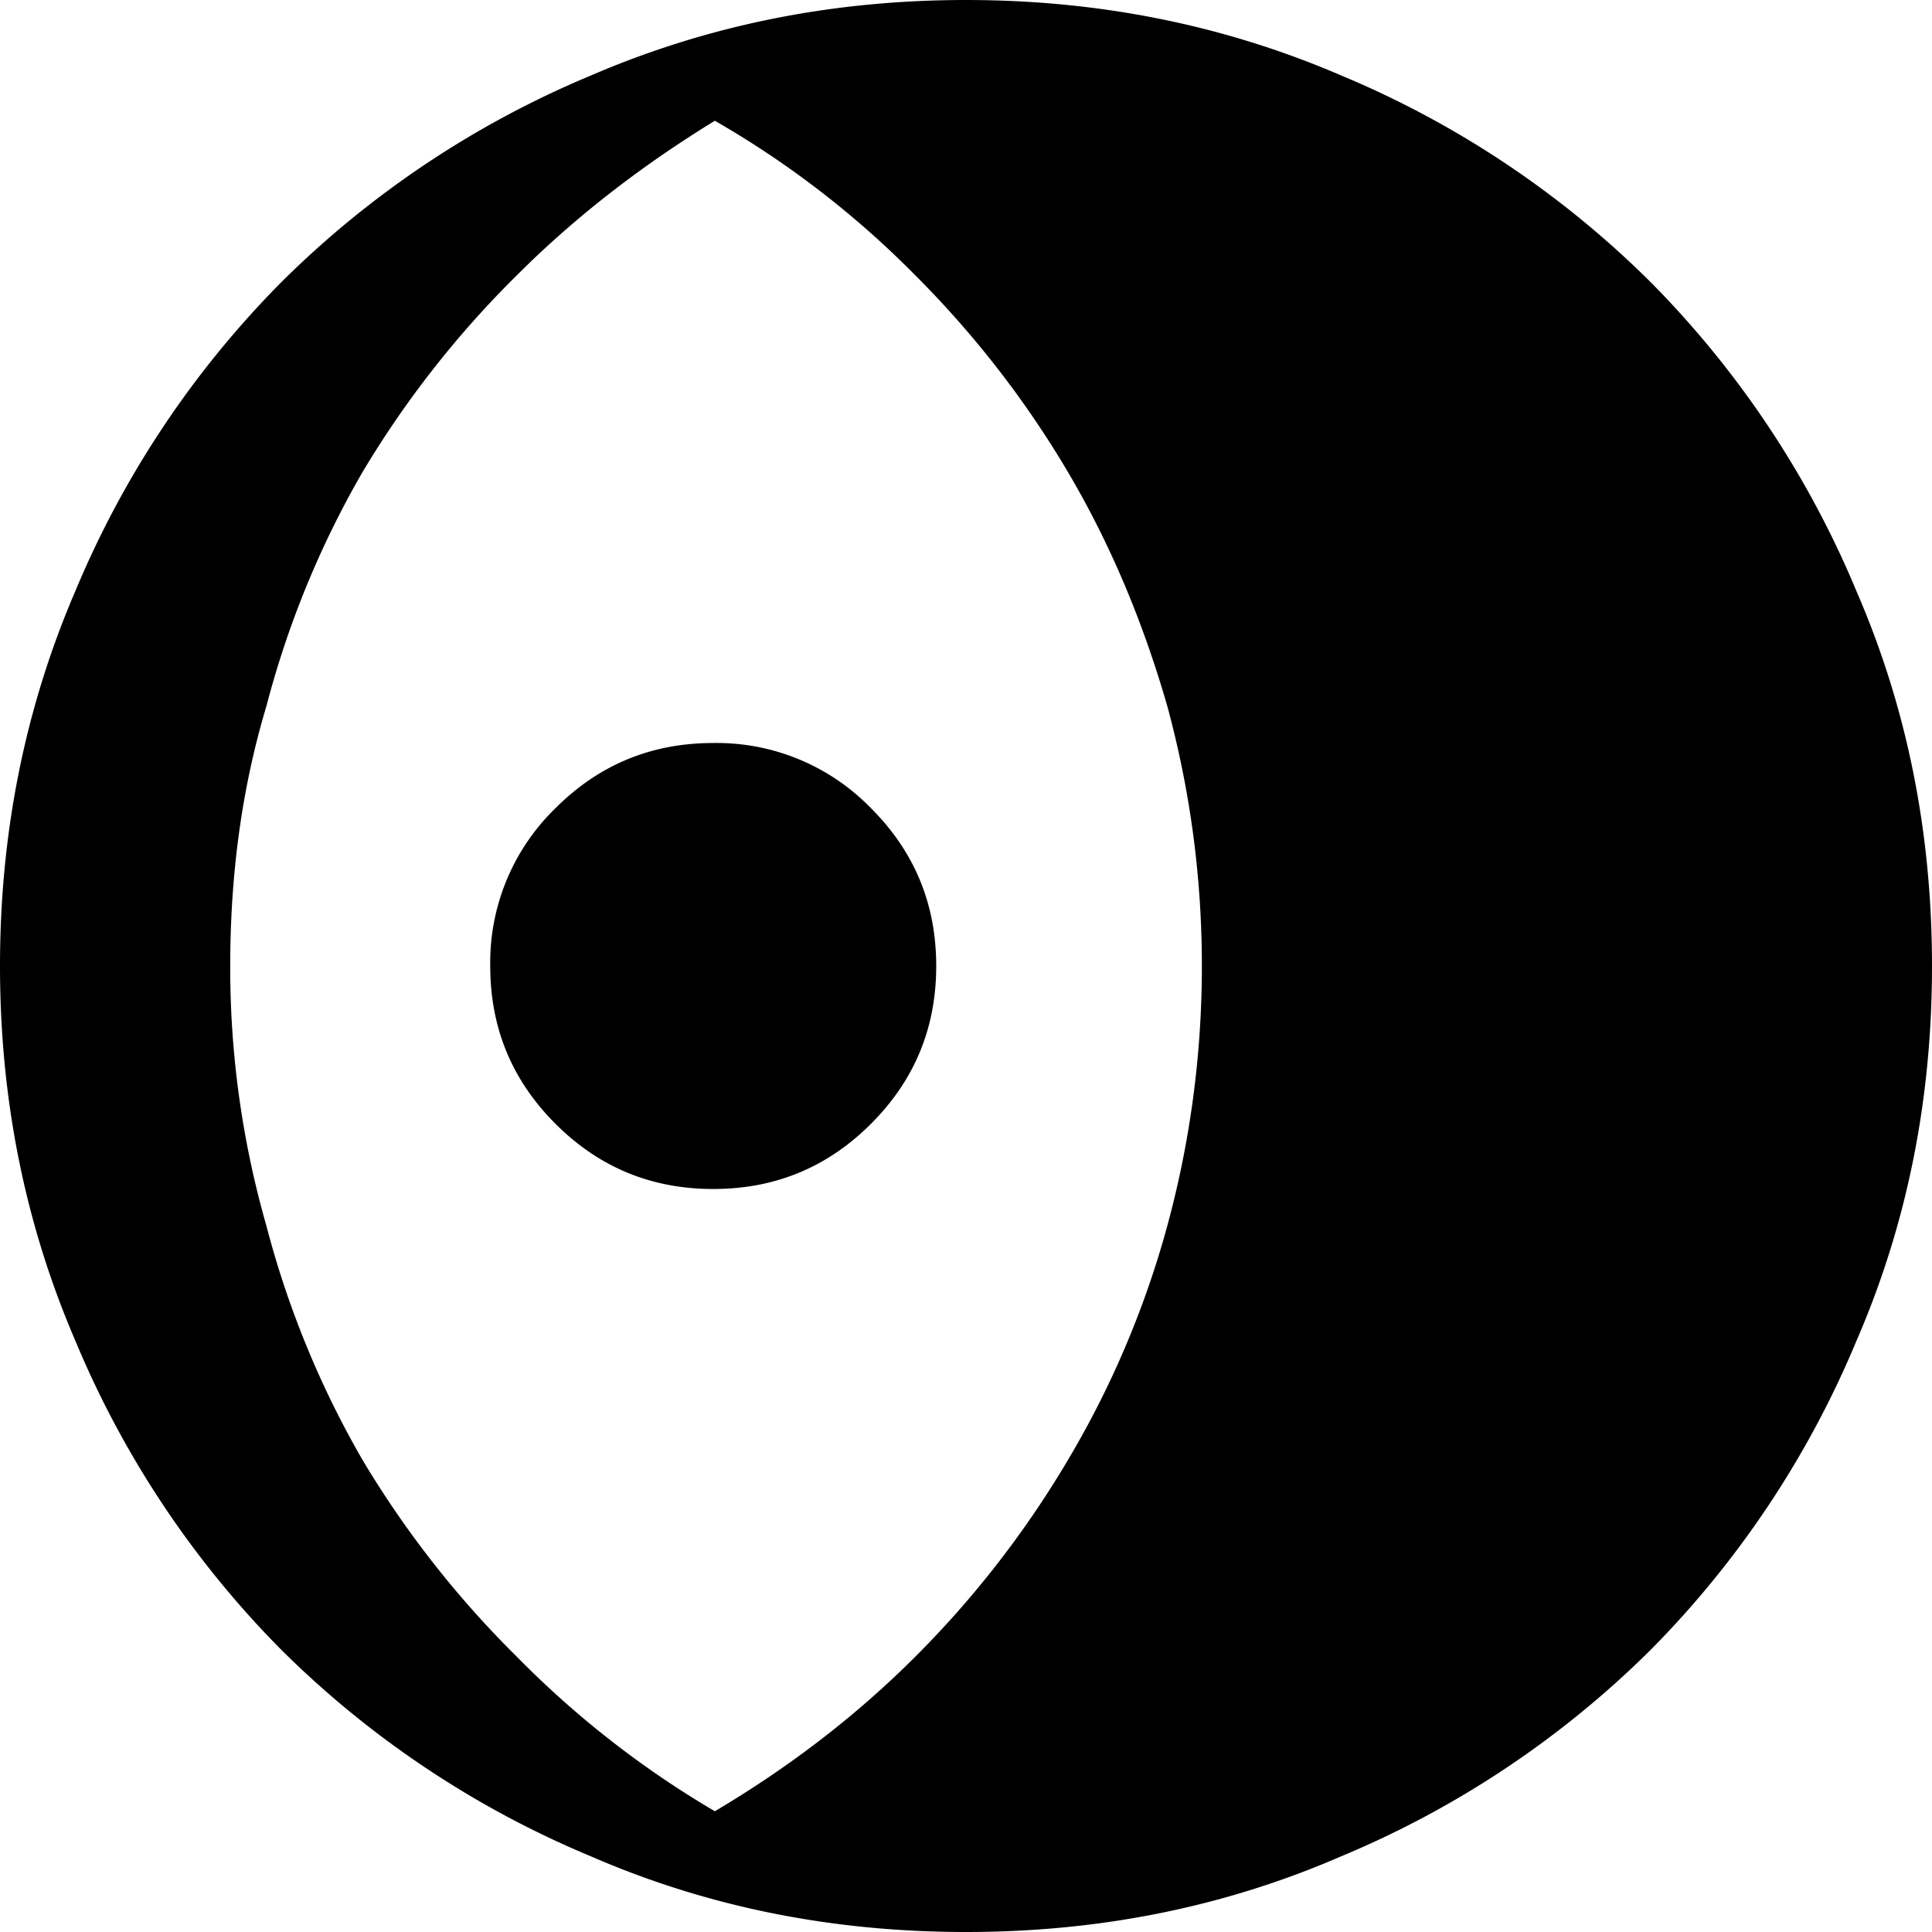
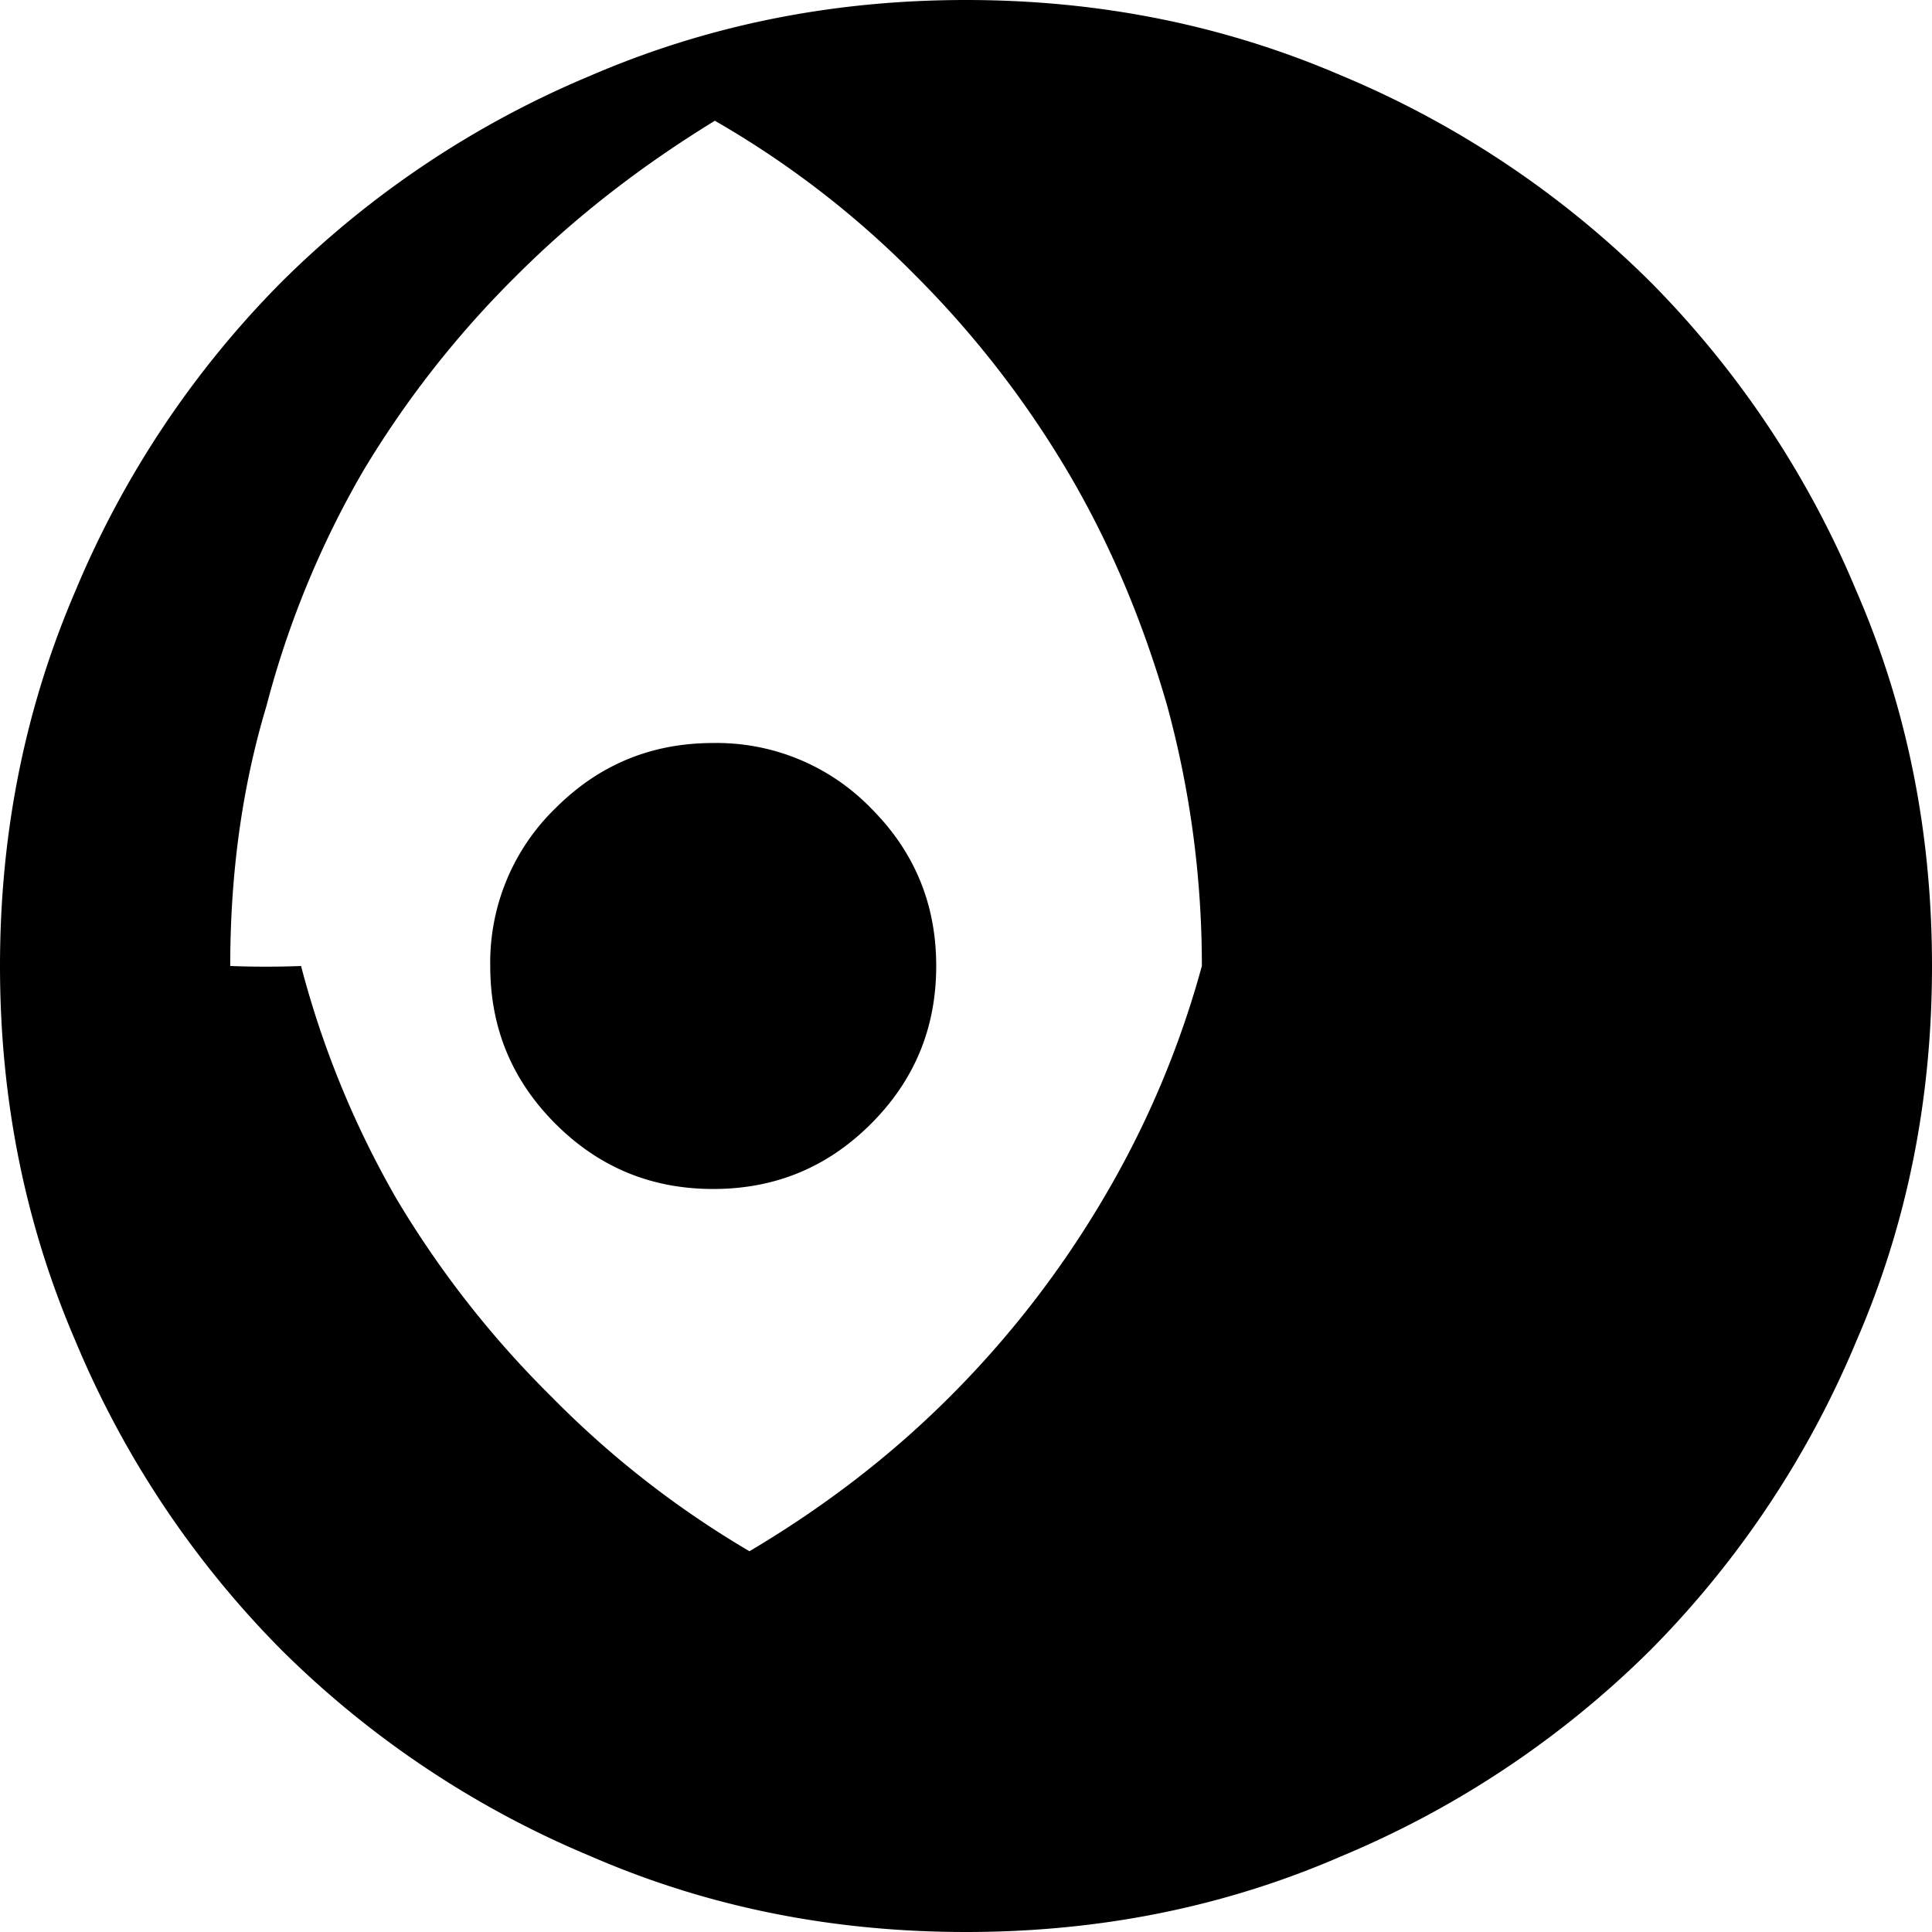
<svg xmlns="http://www.w3.org/2000/svg" fill="#000000" width="800px" height="800px" viewBox="0 0 24 24" role="img">
-   <path d="M12 0c-1.66 0-3.21.313-4.66.938A12 12 0 0 0 3.5 3.5 12 12 0 0 0 .937 7.34C.313 8.79 0 10.34 0 12c0 1.66.313 3.21.938 4.66A12 12 0 0 0 3.5 20.5a12 12 0 0 0 3.84 2.56c1.45.63 3 .94 4.66.94 1.66 0 3.21-.31 4.66-.94a12 12 0 0 0 3.84-2.56 12 12 0 0 0 2.56-3.84c.63-1.45.94-3 .94-4.66 0-1.66-.31-3.21-.94-4.66A12 12 0 0 0 20.5 3.5 12 12 0 0 0 16.66.937C15.21.313 13.66 0 12 0M8.88 1.5a11.65 11.65 0 0 1 2.49 1.92 12.31 12.31 0 0 1 1.9 2.45c.53.9.93 1.86 1.23 2.9.28 1.03.43 2.11.43 3.23s-.15 2.2-.43 3.23a11.71 11.71 0 0 1-1.23 2.9 12.31 12.31 0 0 1-1.9 2.45c-.75.75-1.58 1.38-2.49 1.92a11.91 11.91 0 0 1-2.46-1.92 12.31 12.31 0 0 1-1.92-2.45 11.71 11.71 0 0 1-1.19-2.9A11.63 11.63 0 0 1 2.86 12c0-1.12.14-2.2.45-3.23a11.71 11.71 0 0 1 1.19-2.9 12.31 12.31 0 0 1 1.92-2.45C7.17 2.67 8 2.04 8.88 1.5m-.02 7.73c-.77 0-1.42.27-1.96.81A2.67 2.67 0 0 0 6.09 12c0 .77.27 1.42.81 1.96s1.19.81 1.96.81 1.42-.27 1.96-.81.81-1.19.81-1.96-.27-1.42-.81-1.96a2.67 2.67 0 0 0-1.96-.81z" />
+   <path d="M12 0c-1.66 0-3.21.313-4.66.938A12 12 0 0 0 3.5 3.5 12 12 0 0 0 .937 7.34C.313 8.79 0 10.34 0 12c0 1.66.313 3.21.938 4.66A12 12 0 0 0 3.5 20.5a12 12 0 0 0 3.84 2.56c1.45.63 3 .94 4.66.94 1.66 0 3.21-.31 4.66-.94a12 12 0 0 0 3.84-2.56 12 12 0 0 0 2.56-3.84c.63-1.45.94-3 .94-4.66 0-1.66-.31-3.21-.94-4.66A12 12 0 0 0 20.5 3.5 12 12 0 0 0 16.66.937C15.21.313 13.66 0 12 0M8.88 1.5a11.65 11.65 0 0 1 2.49 1.92 12.31 12.31 0 0 1 1.9 2.45c.53.9.93 1.86 1.23 2.9.28 1.03.43 2.11.43 3.23a11.71 11.71 0 0 1-1.23 2.9 12.31 12.31 0 0 1-1.9 2.45c-.75.75-1.58 1.38-2.49 1.92a11.91 11.91 0 0 1-2.46-1.92 12.31 12.31 0 0 1-1.92-2.45 11.71 11.71 0 0 1-1.19-2.9A11.63 11.63 0 0 1 2.86 12c0-1.12.14-2.2.45-3.23a11.71 11.71 0 0 1 1.19-2.9 12.31 12.31 0 0 1 1.92-2.45C7.17 2.67 8 2.04 8.88 1.5m-.02 7.73c-.77 0-1.42.27-1.96.81A2.67 2.67 0 0 0 6.09 12c0 .77.27 1.42.81 1.96s1.19.81 1.96.81 1.42-.27 1.96-.81.81-1.19.81-1.96-.27-1.42-.81-1.96a2.67 2.67 0 0 0-1.96-.81z" />
</svg>